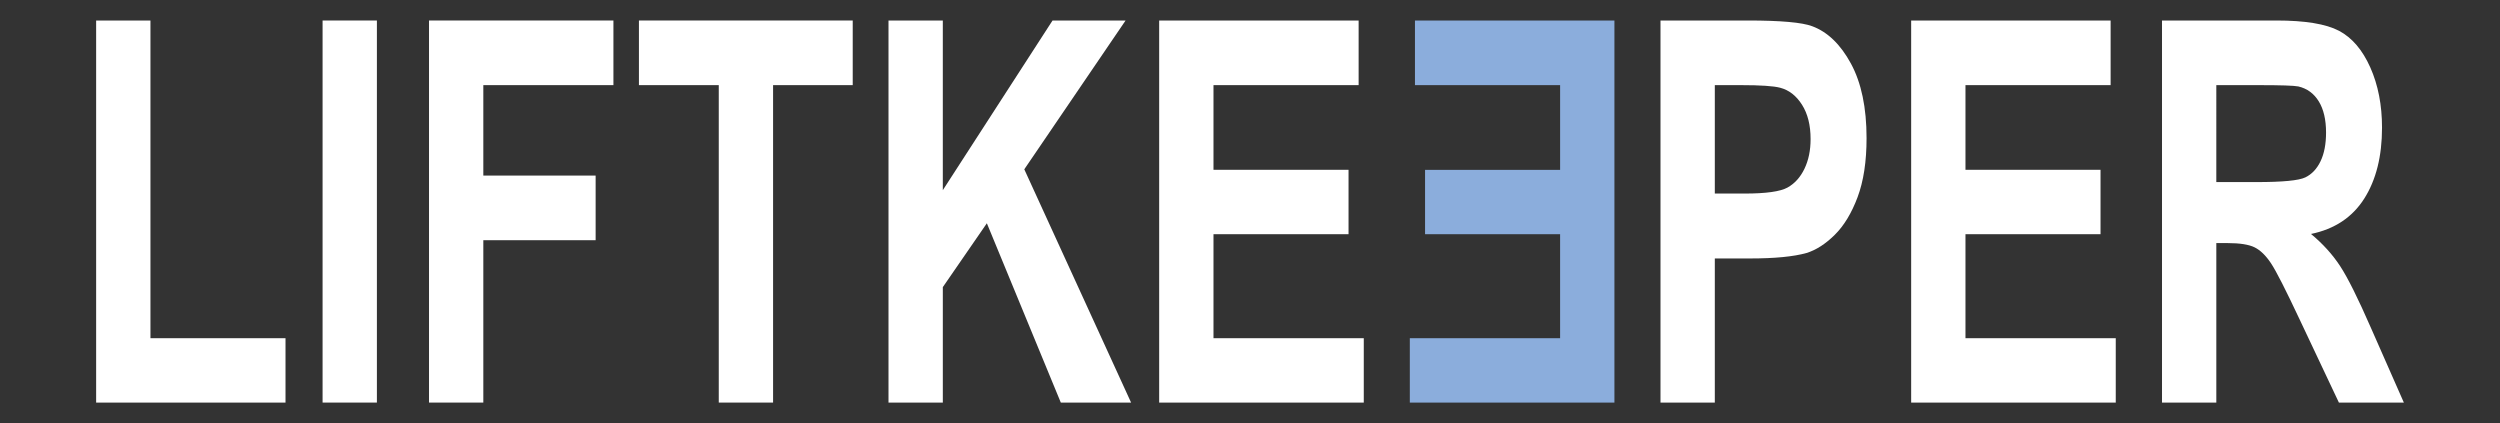
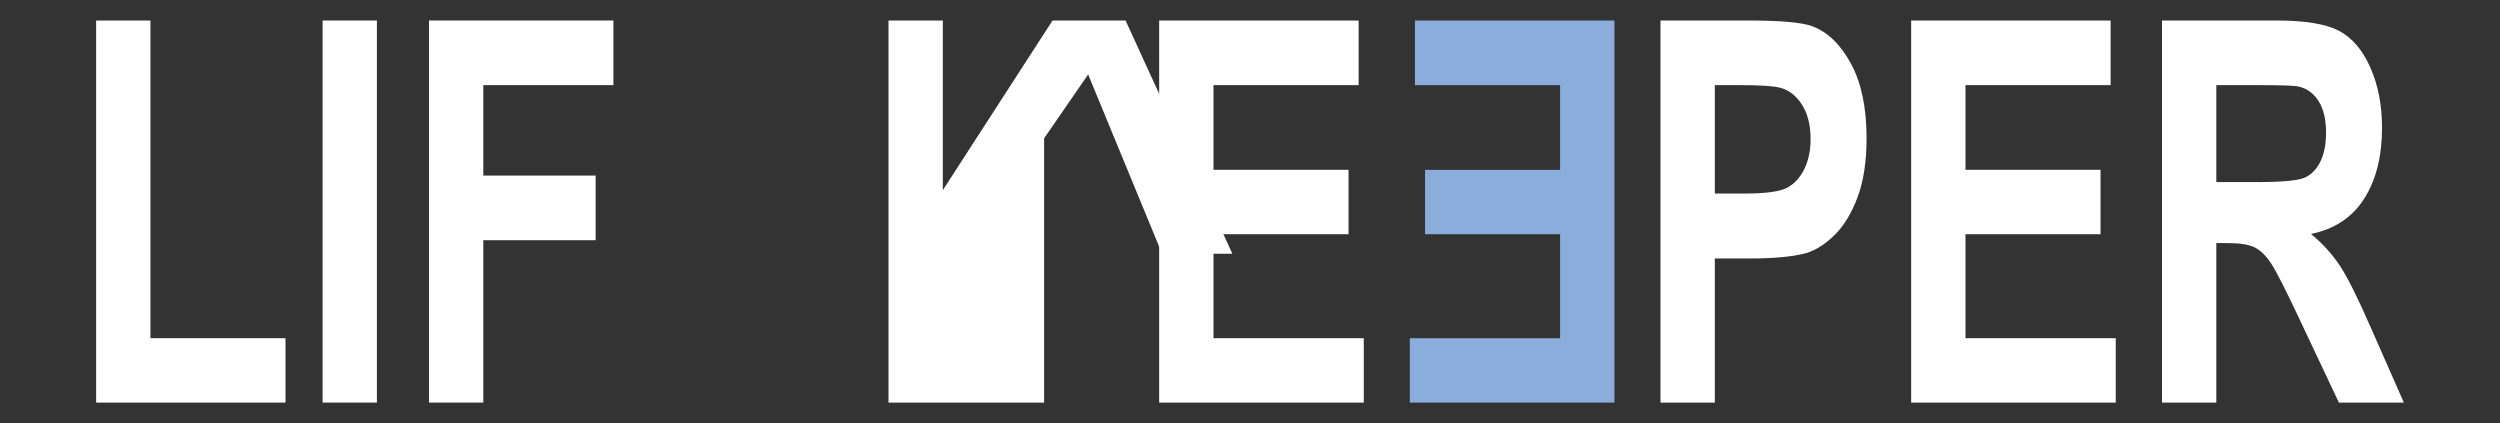
<svg xmlns="http://www.w3.org/2000/svg" version="1.1" id="Layer_1" x="0px" y="0px" width="368.504px" height="62.362px" viewBox="0 0 368.504 62.362" enable-background="new 0 0 368.504 62.362" xml:space="preserve">
  <rect x="0" y="0" width="368.504" height="62.362" fill="#333333" stroke="none" />
  <g>
    <path fill="#FFFFFF" d="M14.171,59.34V3.022h8.006l0,46.829h19.908v9.489H14.171z" />
    <path fill="#FFFFFF" d="M47.549,59.34V3.022h8.006V59.34H47.549z" />
    <path fill="#FFFFFF" d="M63.237,59.34V3.022H90.42v9.527H71.243v13.331h16.554v9.527H71.243V59.34H63.237z" />
-     <path fill="#FFFFFF" d="M105.947,59.34V12.549H94.18V3.022h31.512v9.527h-11.739V59.34H105.947z" />
-     <path fill="#FFFFFF" d="M130.966,59.34V3.022h8.007v25.009l16.174-25.009h10.766l-14.931,21.936l15.742,34.383h-10.359   l-10.9-26.431l-6.491,9.412V59.34H130.966z" />
+     <path fill="#FFFFFF" d="M130.966,59.34V3.022h8.007v25.009l16.174-25.009h10.766l15.742,34.383h-10.359   l-10.9-26.431l-6.491,9.412V59.34H130.966z" />
    <path fill="#FFFFFF" d="M170.863,59.34V3.022h29.401v9.527H178.87v12.485h19.907v9.49H178.87v15.327h22.152v9.489H170.863z" />
    <path fill="#8BADDC" d="M207.81,59.34v-9.489h22.153V34.524h-19.908v-9.49h19.908V12.549h-21.396V3.022h29.402V59.34H207.81z" />
    <path fill="#FFFFFF" d="M244.759,59.34V3.022h12.847c4.869,0,8.043,0.282,9.521,0.845c2.272,0.845,4.174,2.683,5.707,5.512   c1.532,2.83,2.299,6.487,2.299,10.968c0,3.458-0.441,6.364-1.325,8.721s-2.006,4.207-3.367,5.552   c-1.362,1.345-2.745,2.234-4.151,2.67c-1.912,0.537-4.68,0.807-8.305,0.807h-5.219V59.34H244.759z M252.766,12.549V28.53h4.381   c3.155,0,5.265-0.294,6.329-0.883c1.063-0.589,1.897-1.511,2.502-2.766c0.604-1.254,0.906-2.714,0.906-4.379   c0-2.049-0.424-3.739-1.271-5.071s-1.921-2.164-3.219-2.498c-0.956-0.255-2.876-0.384-5.762-0.384H252.766z" />
    <path fill="#FFFFFF" d="M281.708,59.34V3.022h29.401v9.527h-21.395v12.485h19.907v9.49h-19.907v15.327h22.152v9.489H281.708z" />
    <path fill="#FFFFFF" d="M318.683,59.34V3.022h16.852c4.236,0,7.317,0.506,9.237,1.518c1.921,1.012,3.458,2.811,4.612,5.397   c1.153,2.587,1.73,5.545,1.73,8.874c0,4.226-0.875,7.716-2.624,10.469c-1.749,2.753-4.364,4.489-7.845,5.206   c1.731,1.435,3.161,3.01,4.288,4.726s2.646,4.763,4.558,9.143l4.842,10.987h-9.575l-5.789-12.255   c-2.056-4.38-3.462-7.139-4.22-8.278c-0.757-1.14-1.56-1.921-2.407-2.344s-2.191-0.634-4.03-0.634h-1.623V59.34H318.683z    M326.688,26.839h5.924c3.841,0,6.239-0.23,7.194-0.691c0.956-0.461,1.705-1.254,2.246-2.381s0.811-2.535,0.811-4.226   c0-1.896-0.355-3.426-1.068-4.591c-0.711-1.165-1.717-1.901-3.016-2.209c-0.648-0.128-2.597-0.192-5.843-0.192h-6.248V26.839z" />
  </g>
</svg>